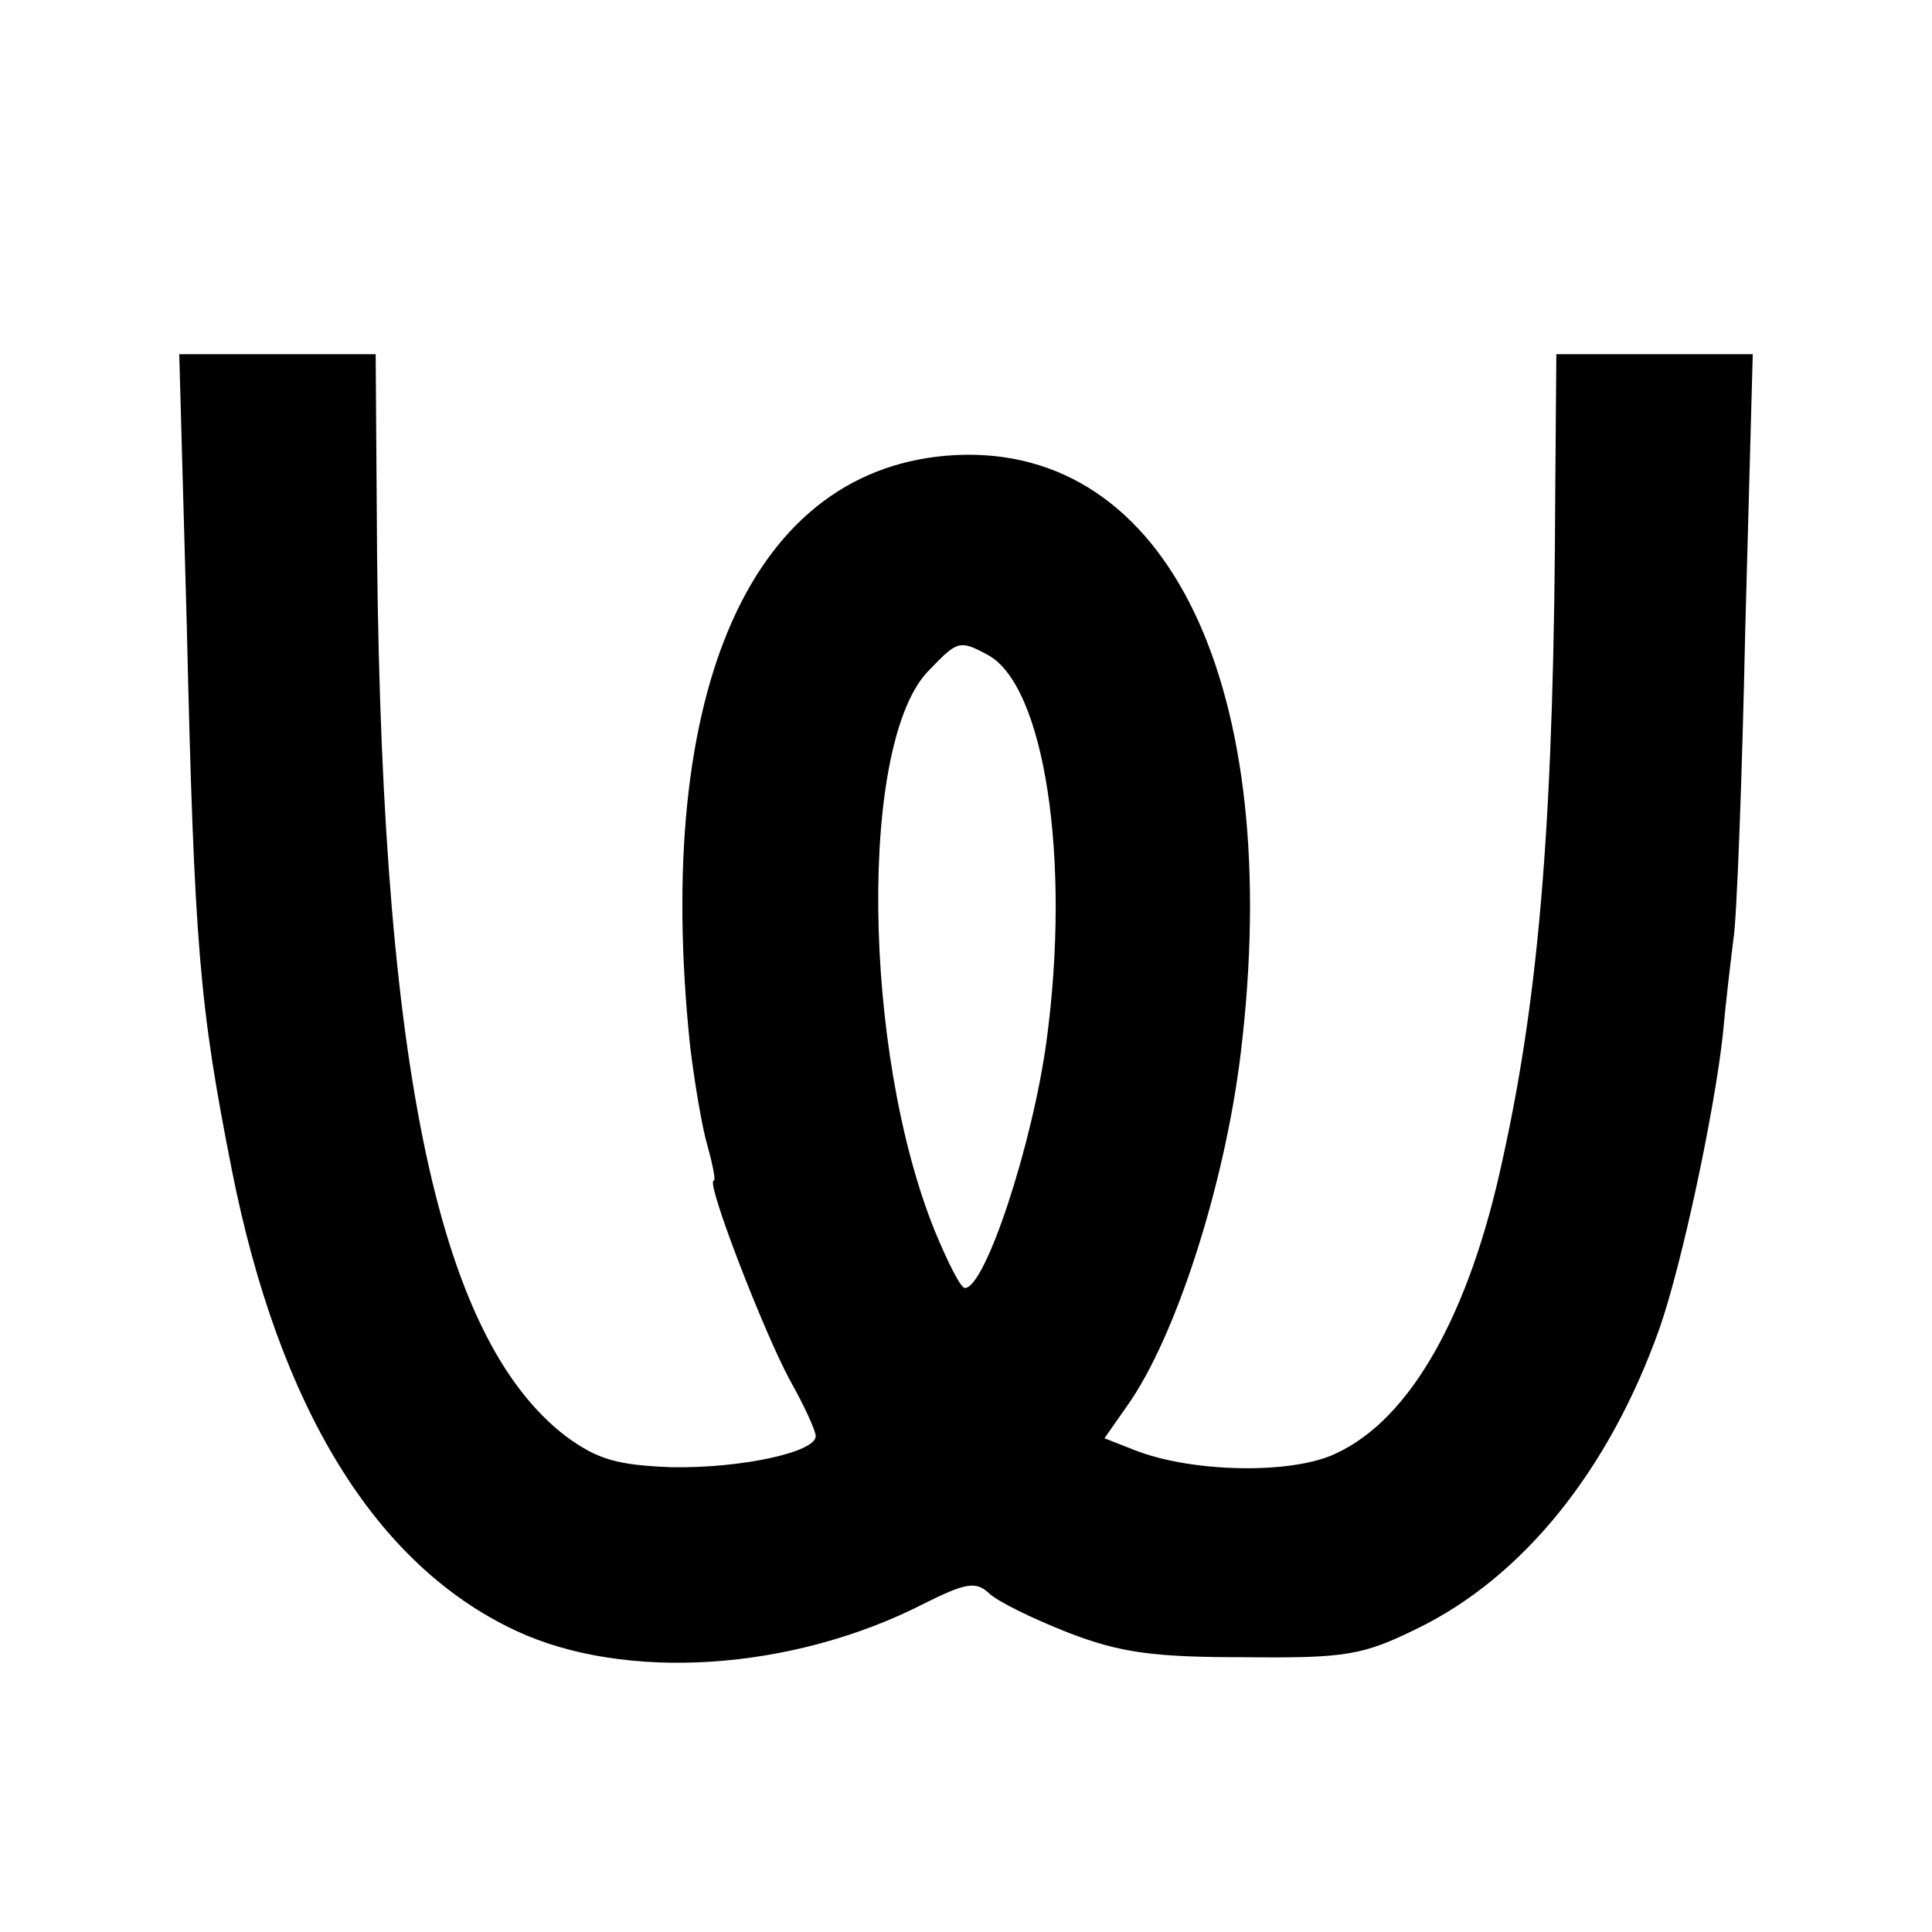
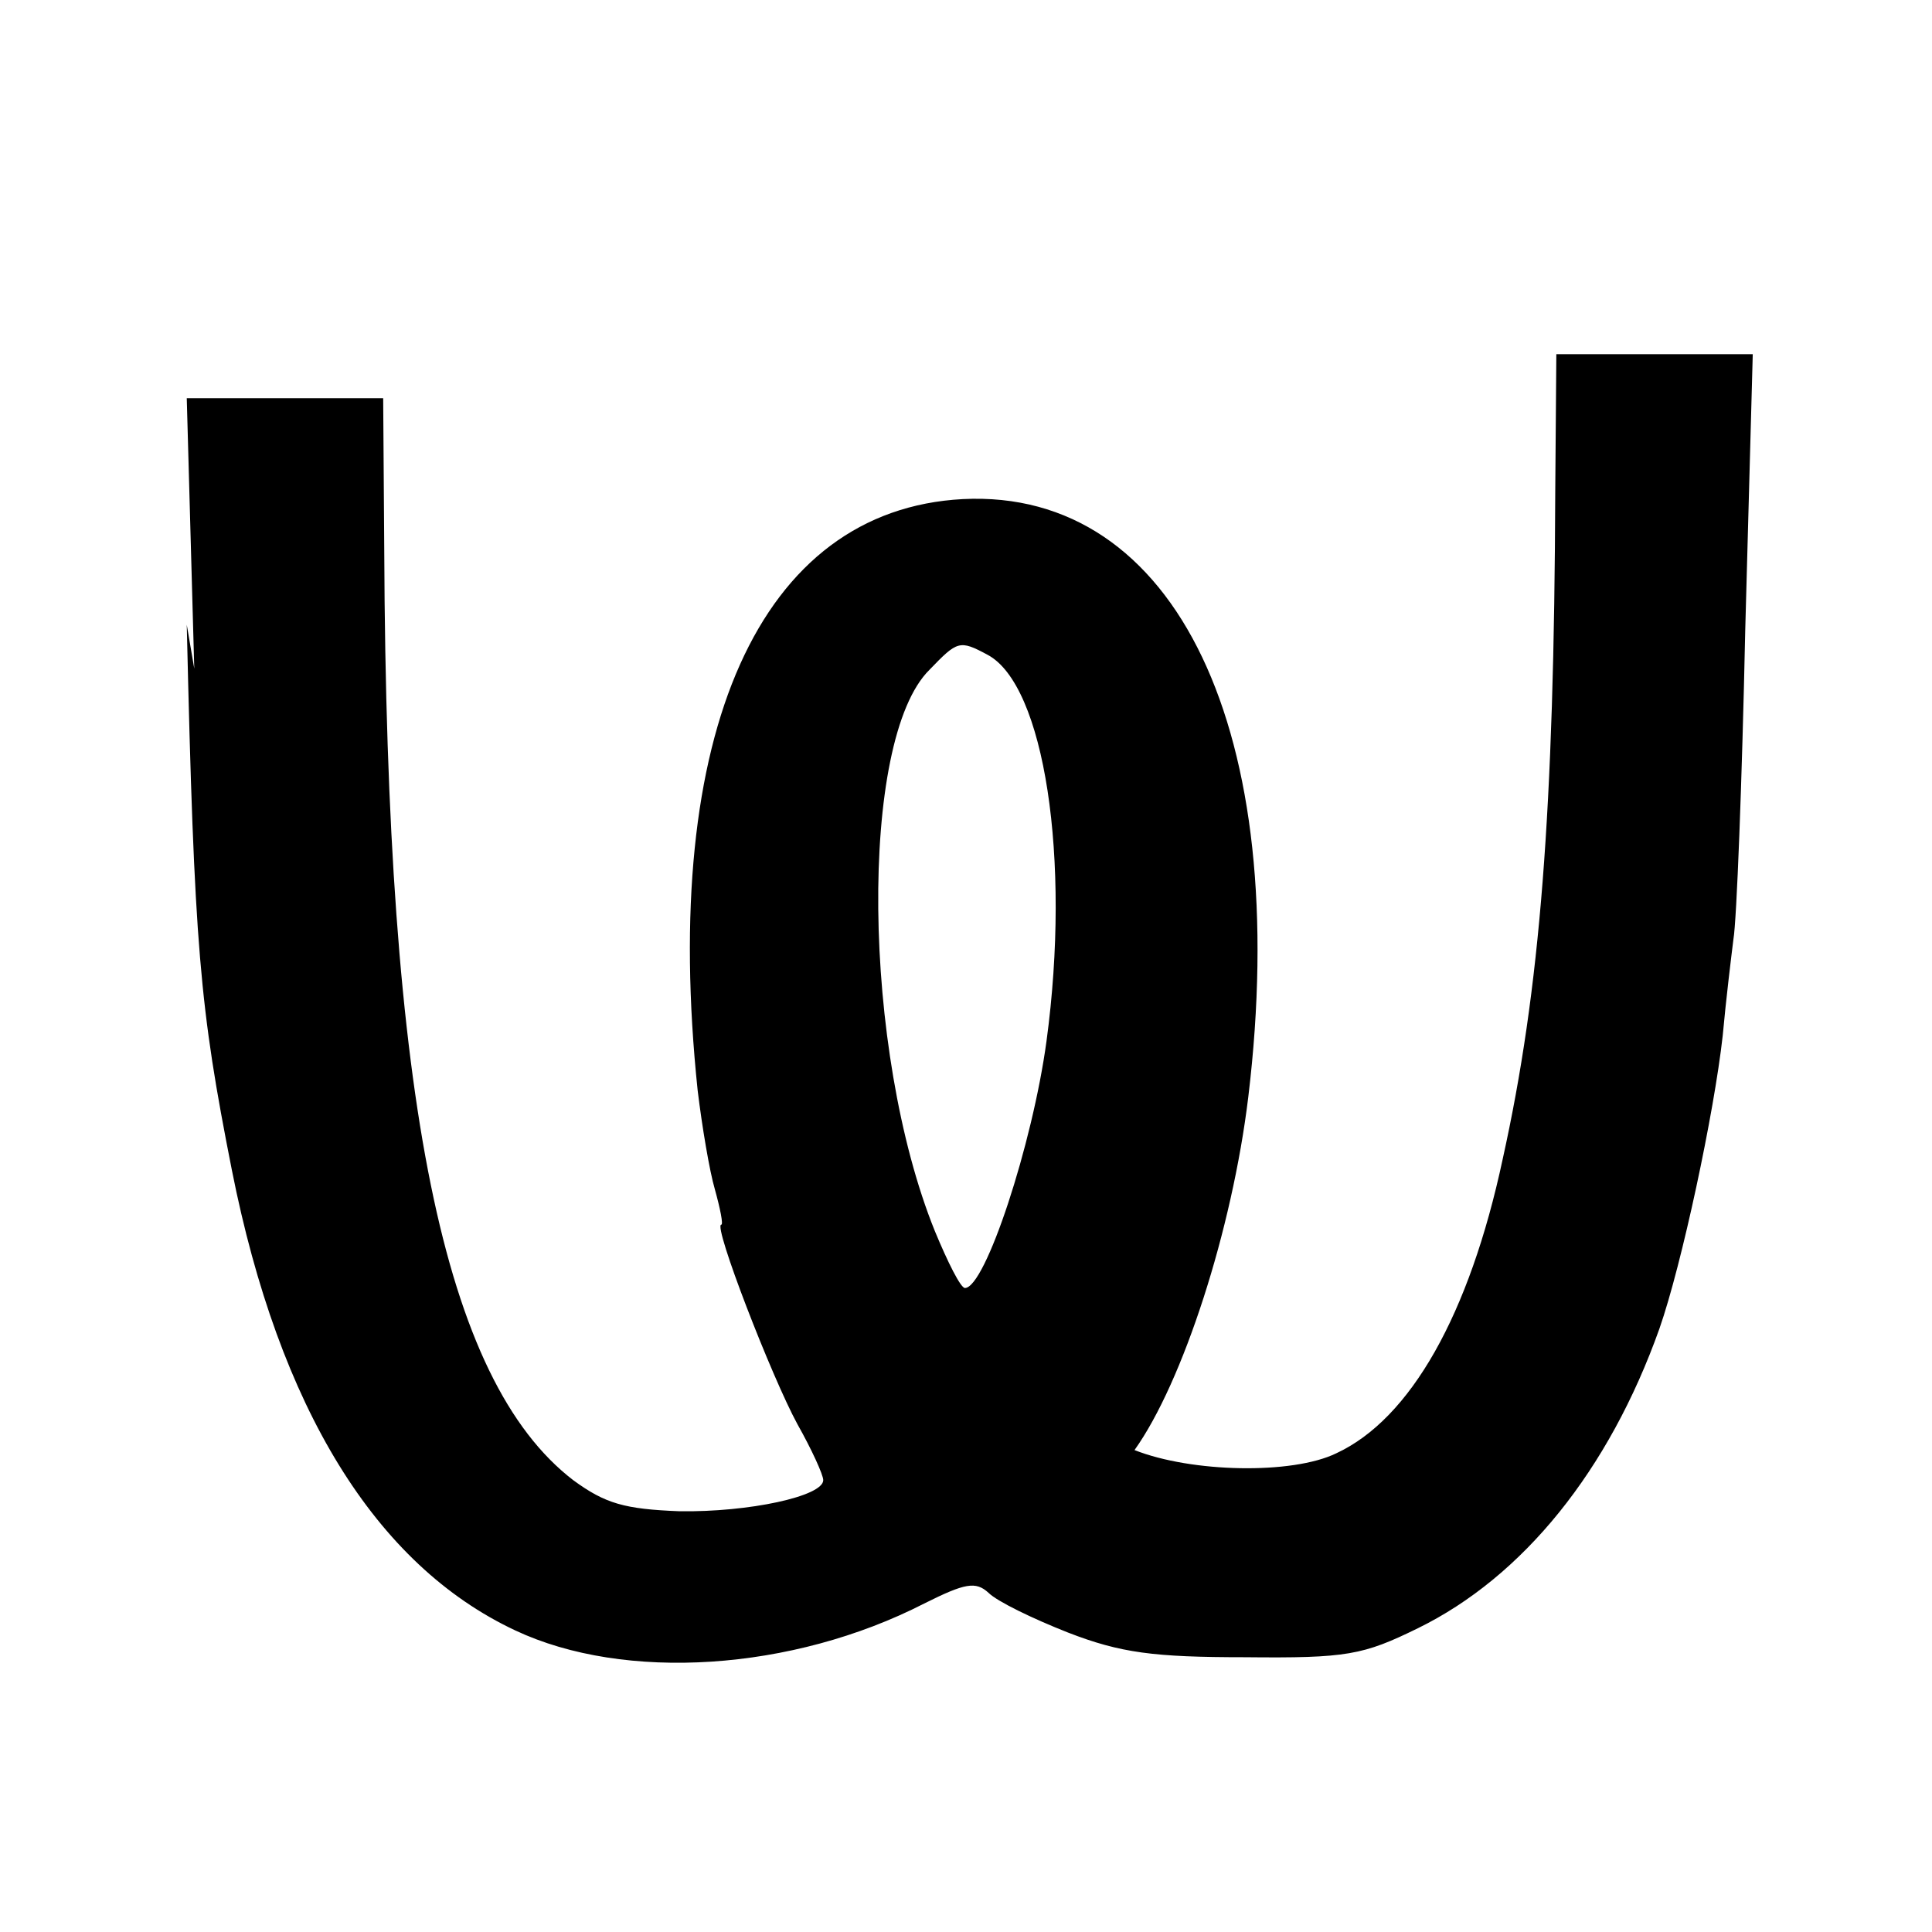
<svg xmlns="http://www.w3.org/2000/svg" version="1.0" width="180pt" height="180pt" viewBox="0 0 180 180" preserveAspectRatio="xMidYMid meet">
  <g transform="translate(0,180) scale(0.1,-0.1)" fill="#000000" stroke="none">
-     <path d="M174 1218 c7 -302 12 -356 42 -508 44 -222 134 -368 264 -429 102 -48 258 -38 381 25 38 19 48 21 60 10 8 -8 41 -24 74 -37 49 -19 80 -23 165 -23 95 -1 110 2 161 27 98 48 178 147 225 279 21 60 51 201 59 273 3 33 8 74 10 90 3 17 8 146 11 288 l7 257 -91 0 -92 0 -1 -127 c-1 -298 -14 -465 -49 -623 -31 -145 -86 -242 -155 -274 -41 -20 -135 -18 -188 3 l-28 11 21 30 c45 63 91 205 106 329 41 340 -67 567 -266 557 -189 -10 -282 -217 -247 -551 4 -33 11 -75 16 -92 5 -18 8 -33 6 -33 -8 0 47 -142 71 -186 13 -23 24 -47 24 -52 0 -15 -69 -30 -134 -29 -51 2 -69 7 -99 29 -121 93 -174 352 -176 866 l-1 142 -91 0 -92 0 7 -252z m746 -28 c53 -28 78 -190 55 -360 -13 -96 -57 -230 -76 -230 -4 0 -16 24 -28 53 -68 168 -71 458 -5 523 26 27 28 28 54 14z" />
+     <path d="M174 1218 c7 -302 12 -356 42 -508 44 -222 134 -368 264 -429 102 -48 258 -38 381 25 38 19 48 21 60 10 8 -8 41 -24 74 -37 49 -19 80 -23 165 -23 95 -1 110 2 161 27 98 48 178 147 225 279 21 60 51 201 59 273 3 33 8 74 10 90 3 17 8 146 11 288 l7 257 -91 0 -92 0 -1 -127 c-1 -298 -14 -465 -49 -623 -31 -145 -86 -242 -155 -274 -41 -20 -135 -18 -188 3 c45 63 91 205 106 329 41 340 -67 567 -266 557 -189 -10 -282 -217 -247 -551 4 -33 11 -75 16 -92 5 -18 8 -33 6 -33 -8 0 47 -142 71 -186 13 -23 24 -47 24 -52 0 -15 -69 -30 -134 -29 -51 2 -69 7 -99 29 -121 93 -174 352 -176 866 l-1 142 -91 0 -92 0 7 -252z m746 -28 c53 -28 78 -190 55 -360 -13 -96 -57 -230 -76 -230 -4 0 -16 24 -28 53 -68 168 -71 458 -5 523 26 27 28 28 54 14z" />
  </g>
</svg>